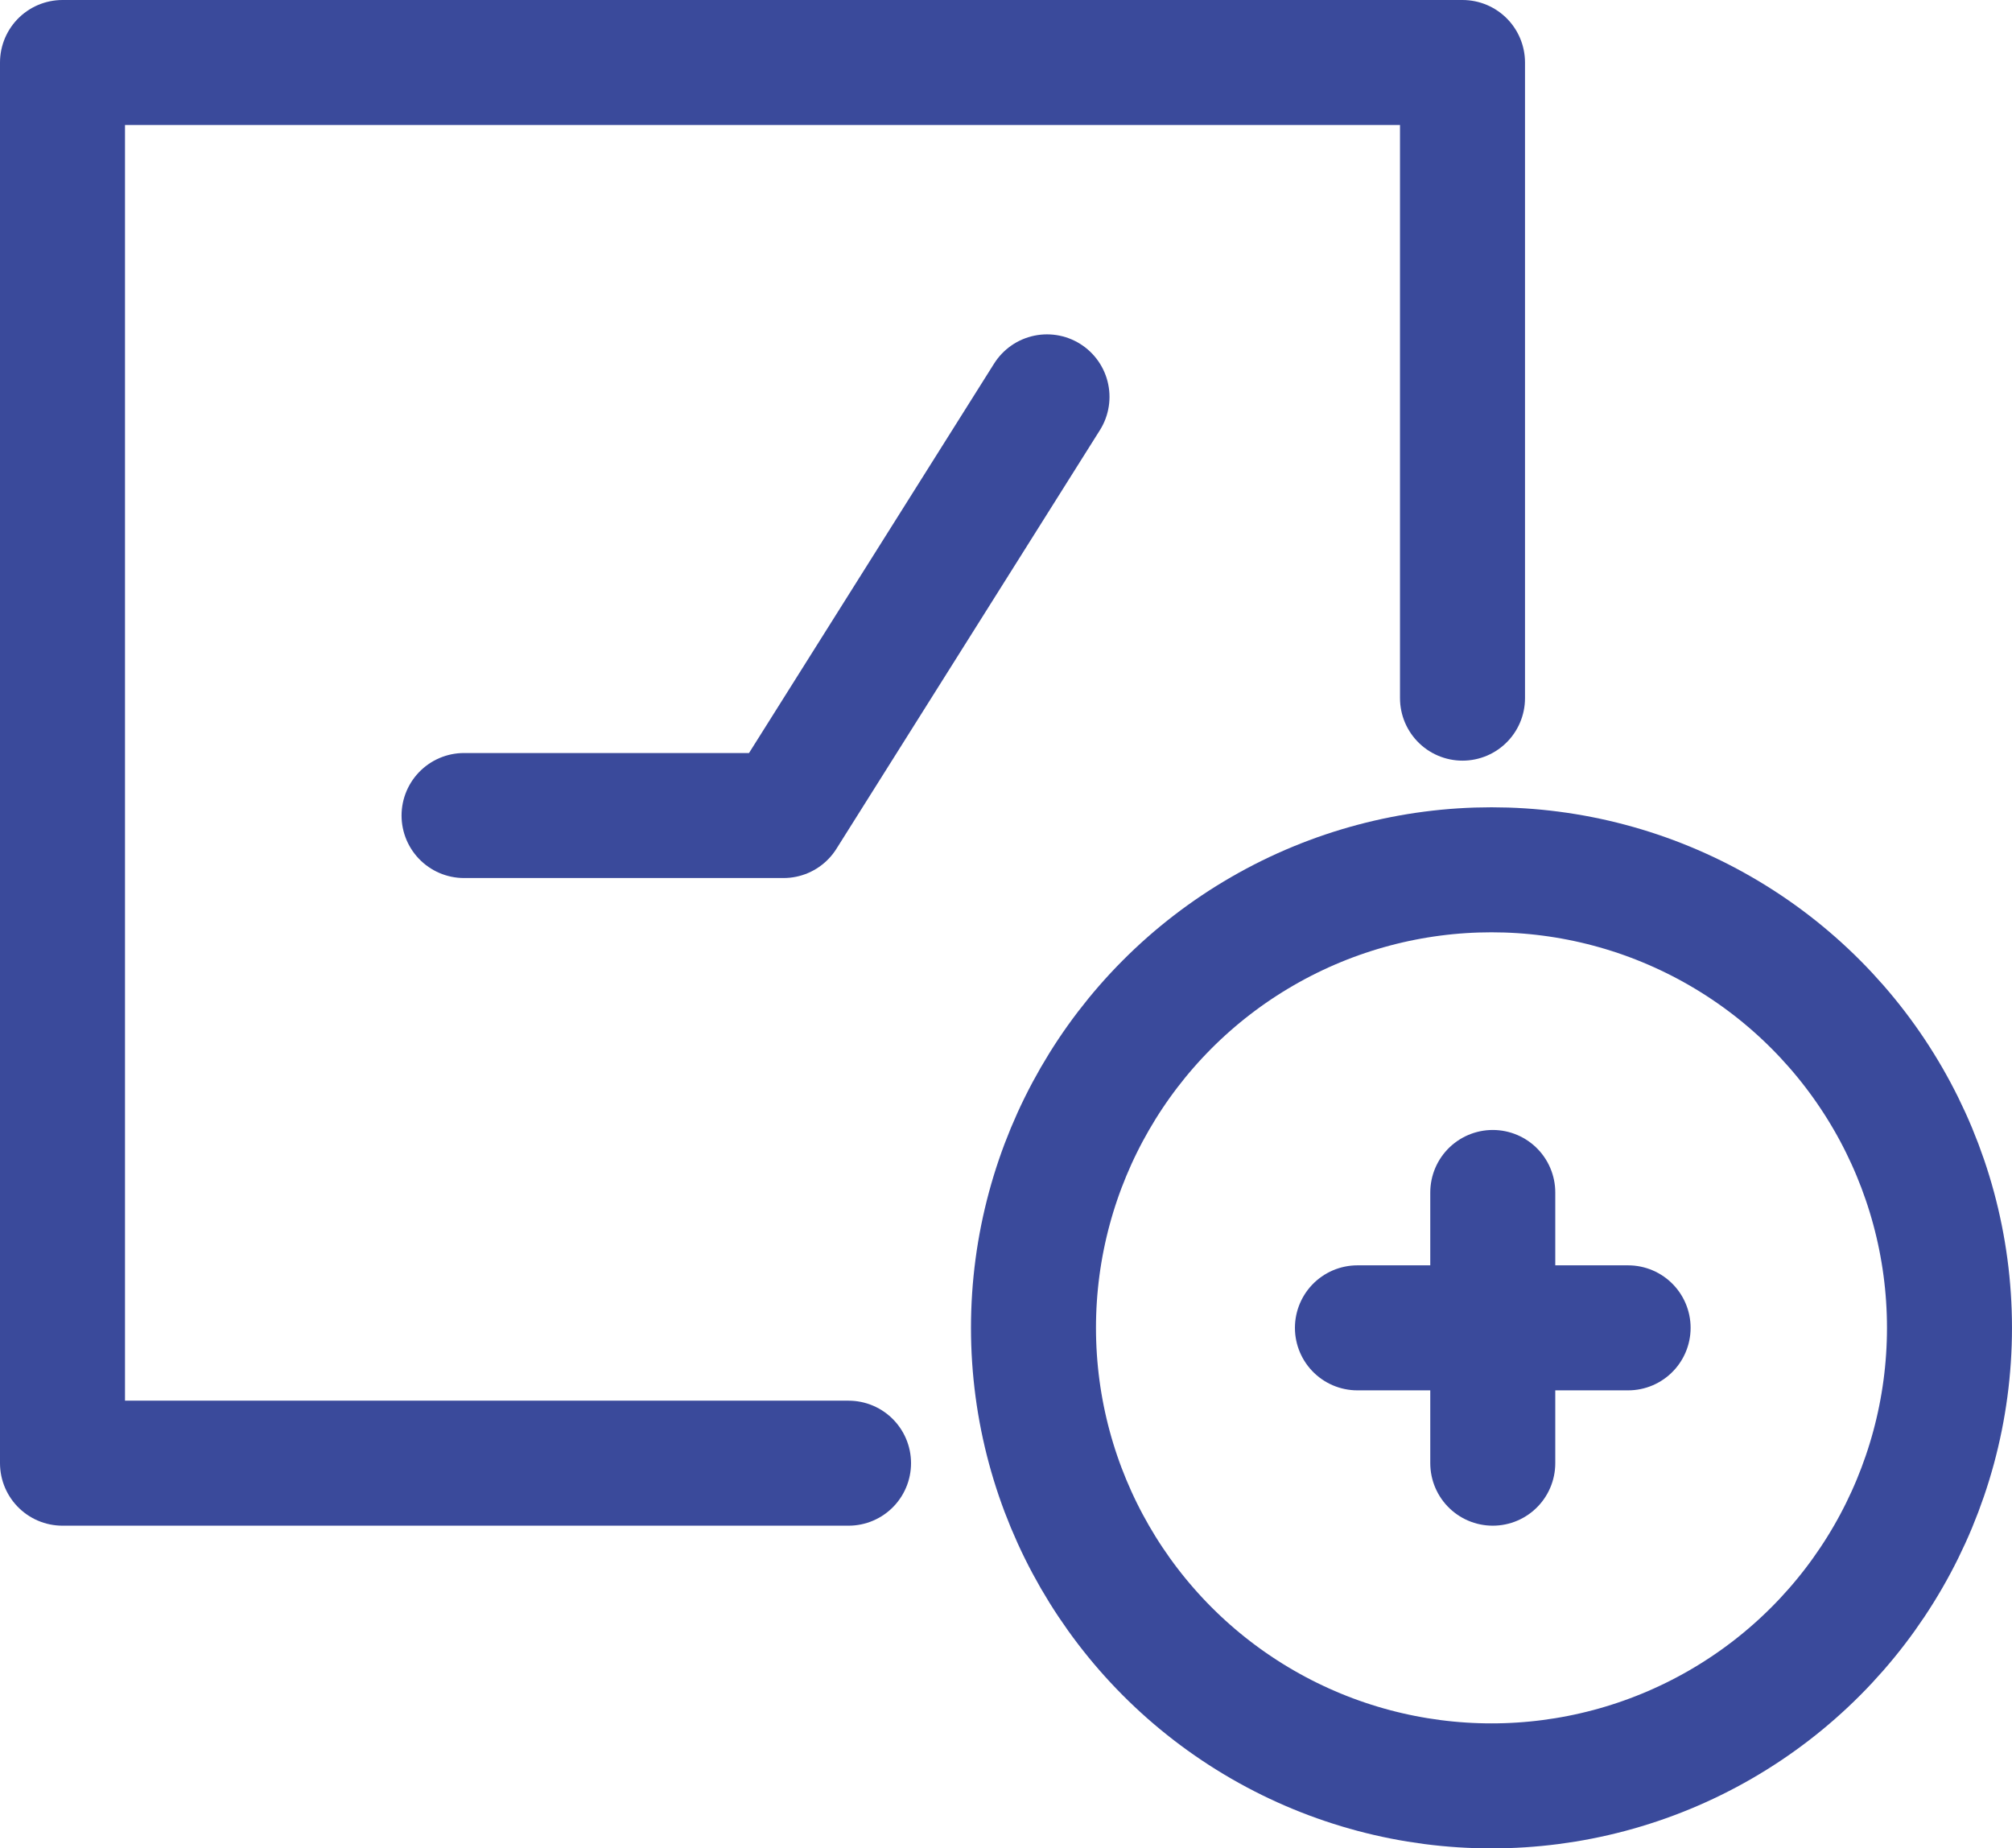
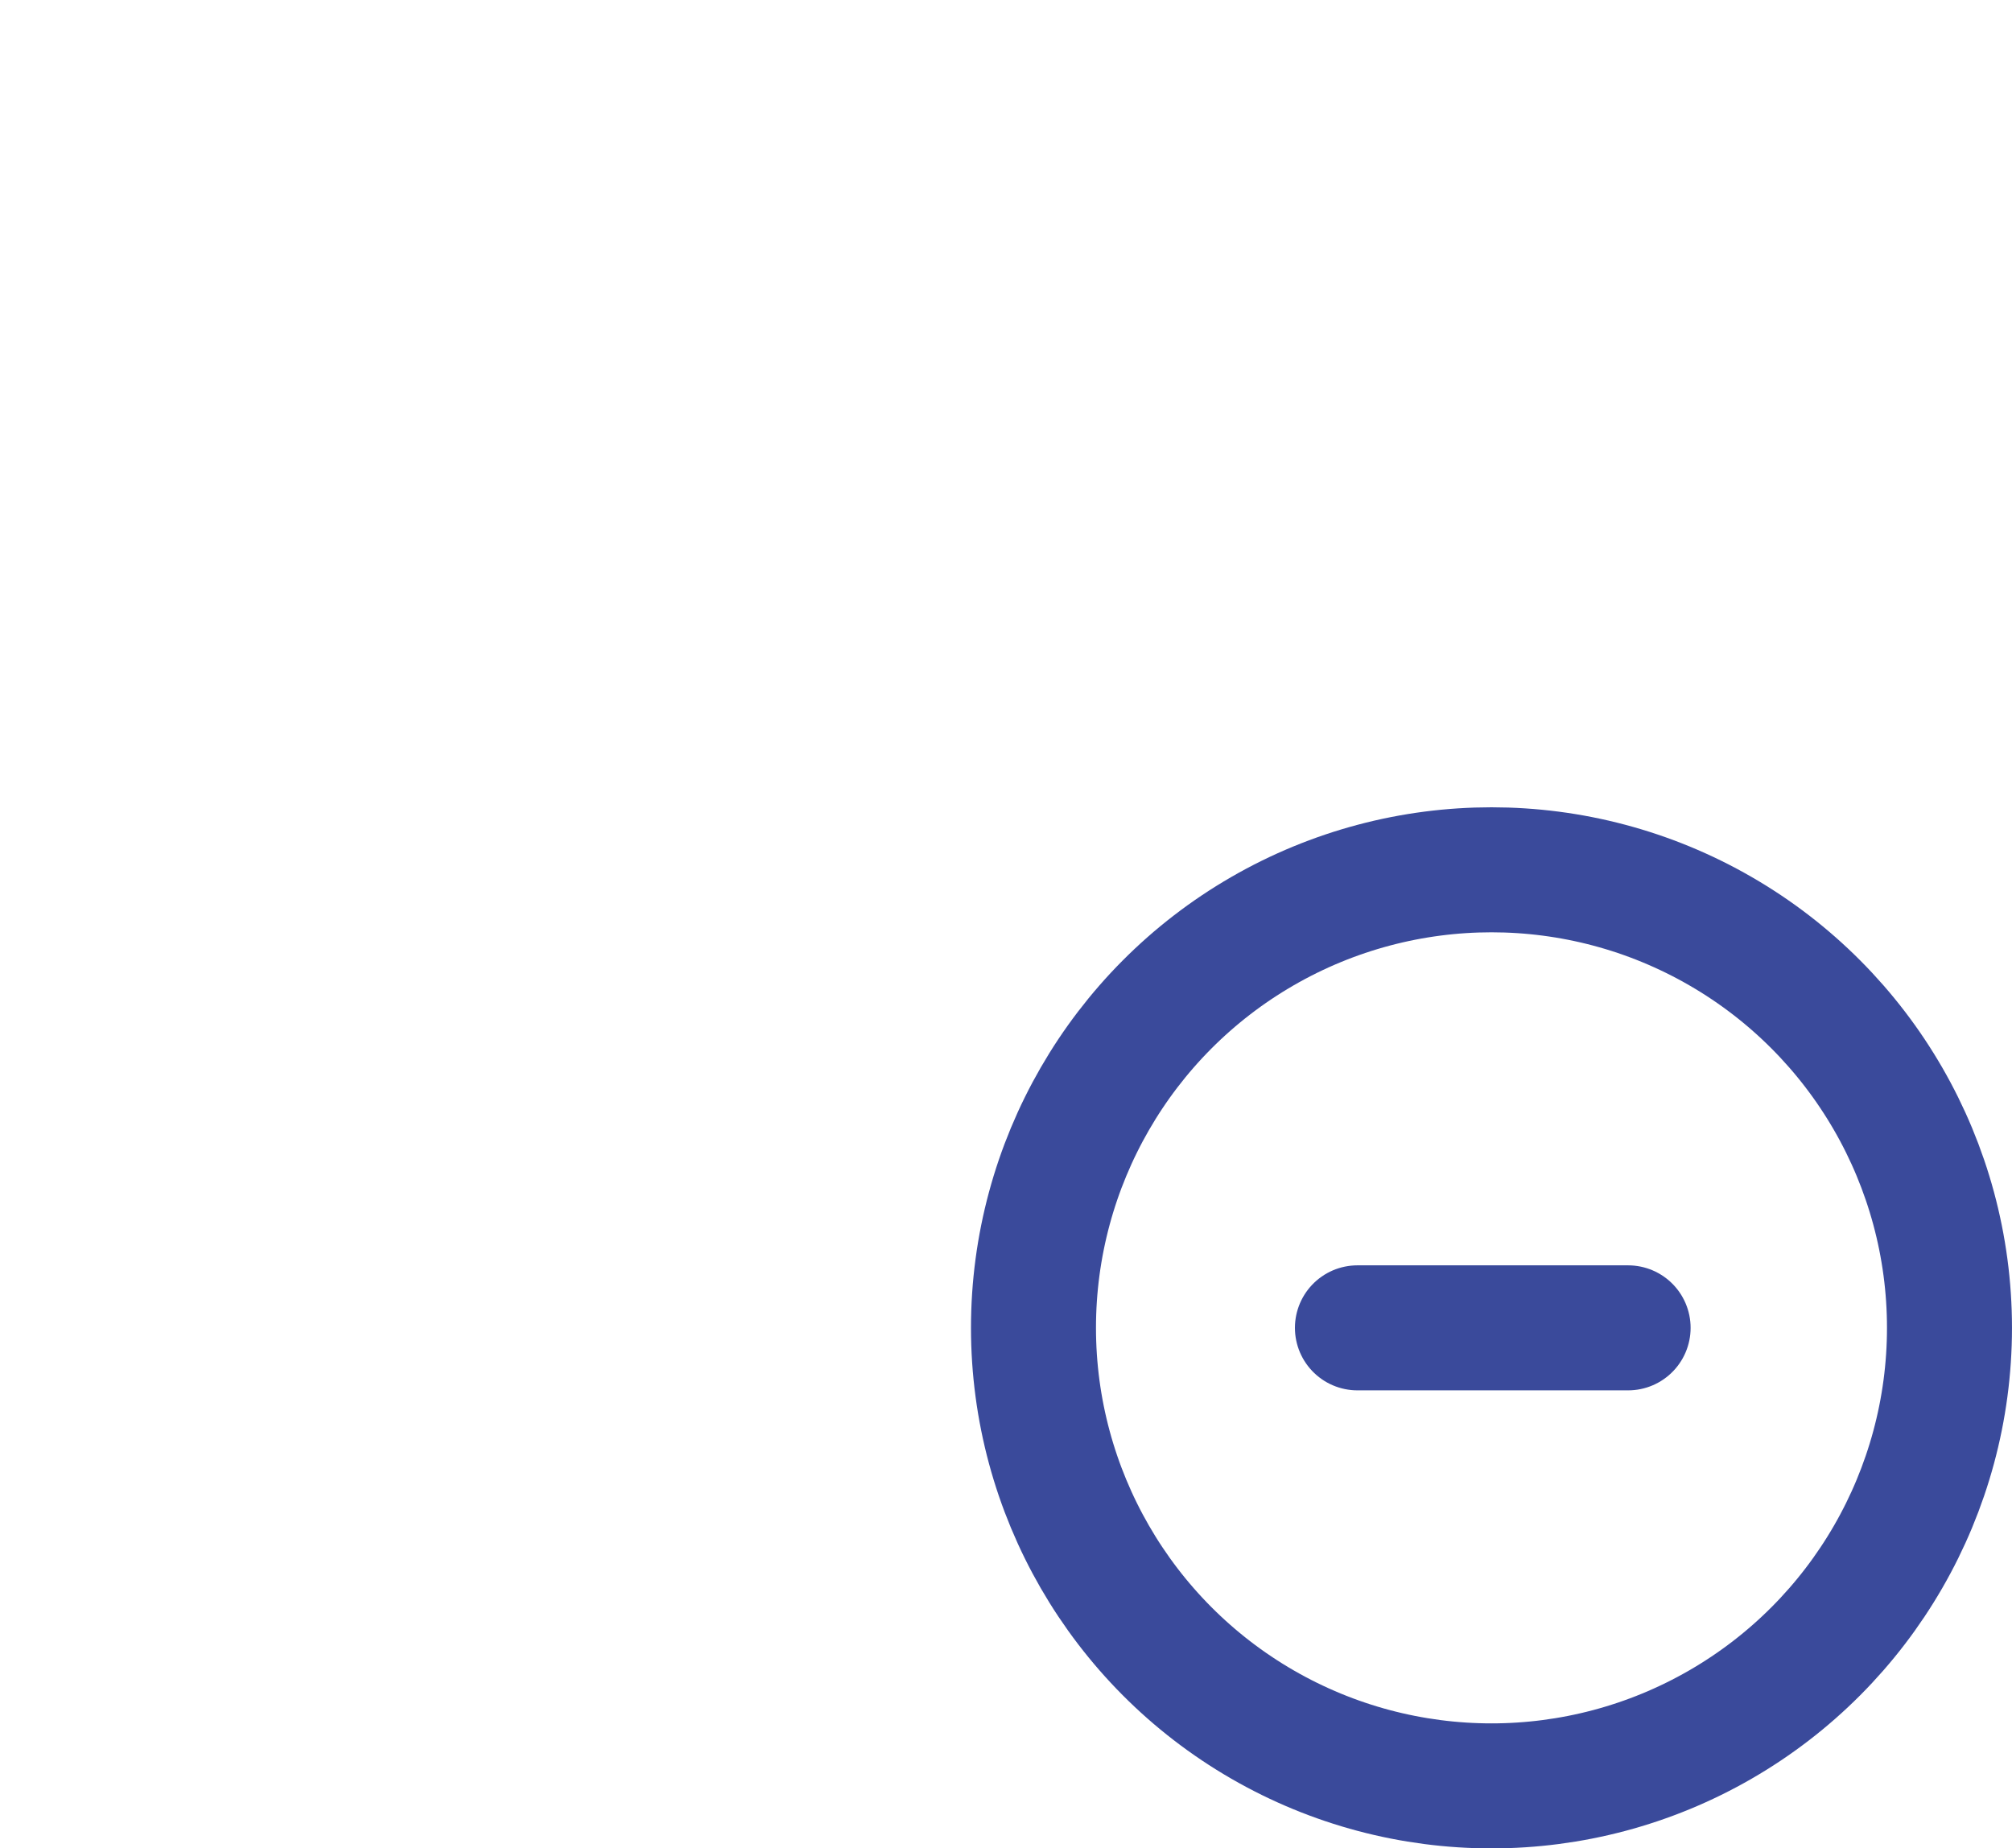
<svg xmlns="http://www.w3.org/2000/svg" width="112.672" height="103.5" viewBox="0 0 112.672 103.5">
  <g id="Group_24443" data-name="Group 24443" transform="translate(-368.781 -2770.41)">
    <g id="Ellipse_396" data-name="Ellipse 396" transform="translate(423.156 2815.614)" fill="none" stroke="#3a4a9b" stroke-width="7">
-       <ellipse cx="29.148" cy="29.148" rx="29.148" ry="29.148" stroke="none" />
      <ellipse cx="29.148" cy="29.148" rx="25.648" ry="25.648" fill="none" />
    </g>
-     <path id="Path_27186" data-name="Path 27186" d="M6555.748,3486.522H6511.73v-78.43h78.4v35.592" transform="translate(-6139.449 -634.182)" fill="none" stroke="#3a4a9b" stroke-linecap="round" stroke-linejoin="round" stroke-width="7" />
-     <path id="Path_30159" data-name="Path 30159" d="M6587.845,3450.644l-14.755,23.443H6555.2" transform="translate(-6160.432 -658.012)" fill="none" stroke="#3a4a9b" stroke-linecap="round" stroke-linejoin="round" stroke-width="7" />
    <g id="Group_24442" data-name="Group 24442" transform="translate(444.797 2837.182)">
      <path id="Path_30160" data-name="Path 30160" d="M-14175.566-503.063h15.158" transform="translate(14175.566 510.643)" fill="none" stroke="#3a4a9b" stroke-linecap="round" stroke-width="7" />
-       <path id="Path_30161" data-name="Path 30161" d="M0,0H15.158" transform="translate(7.579 0) rotate(90)" fill="none" stroke="#3a4a9b" stroke-linecap="round" stroke-width="7" />
    </g>
  </g>
</svg>